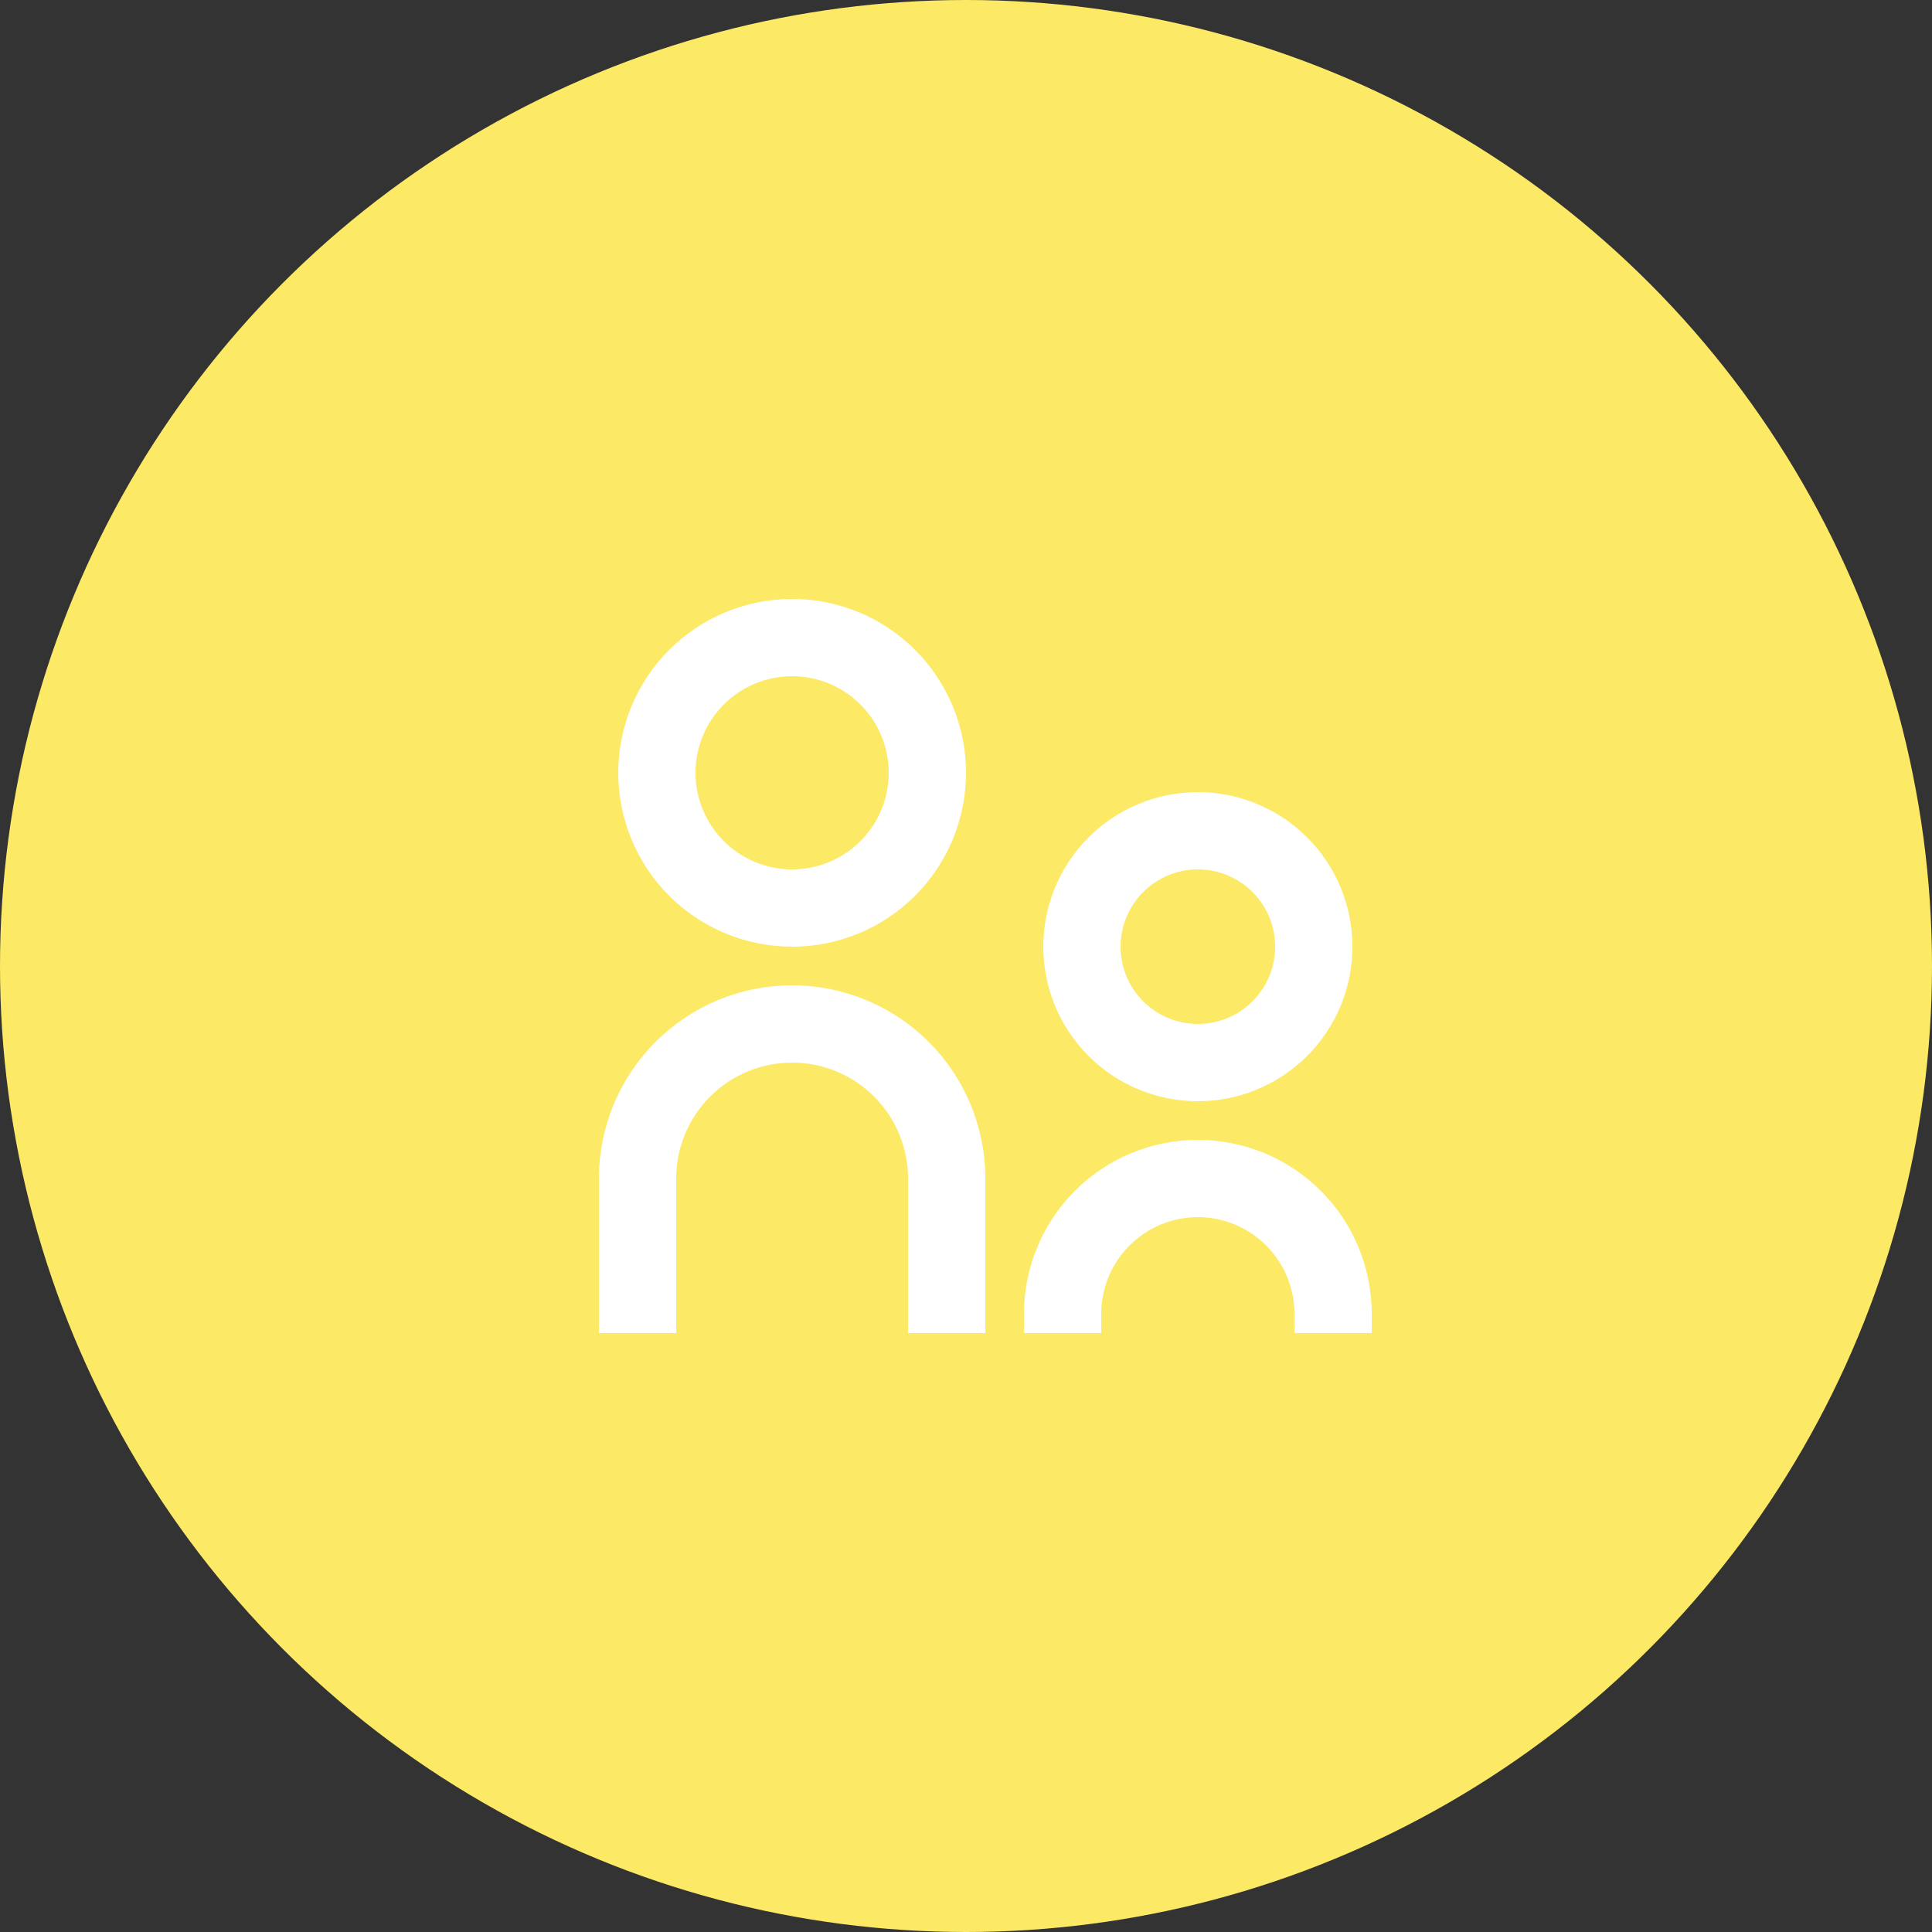
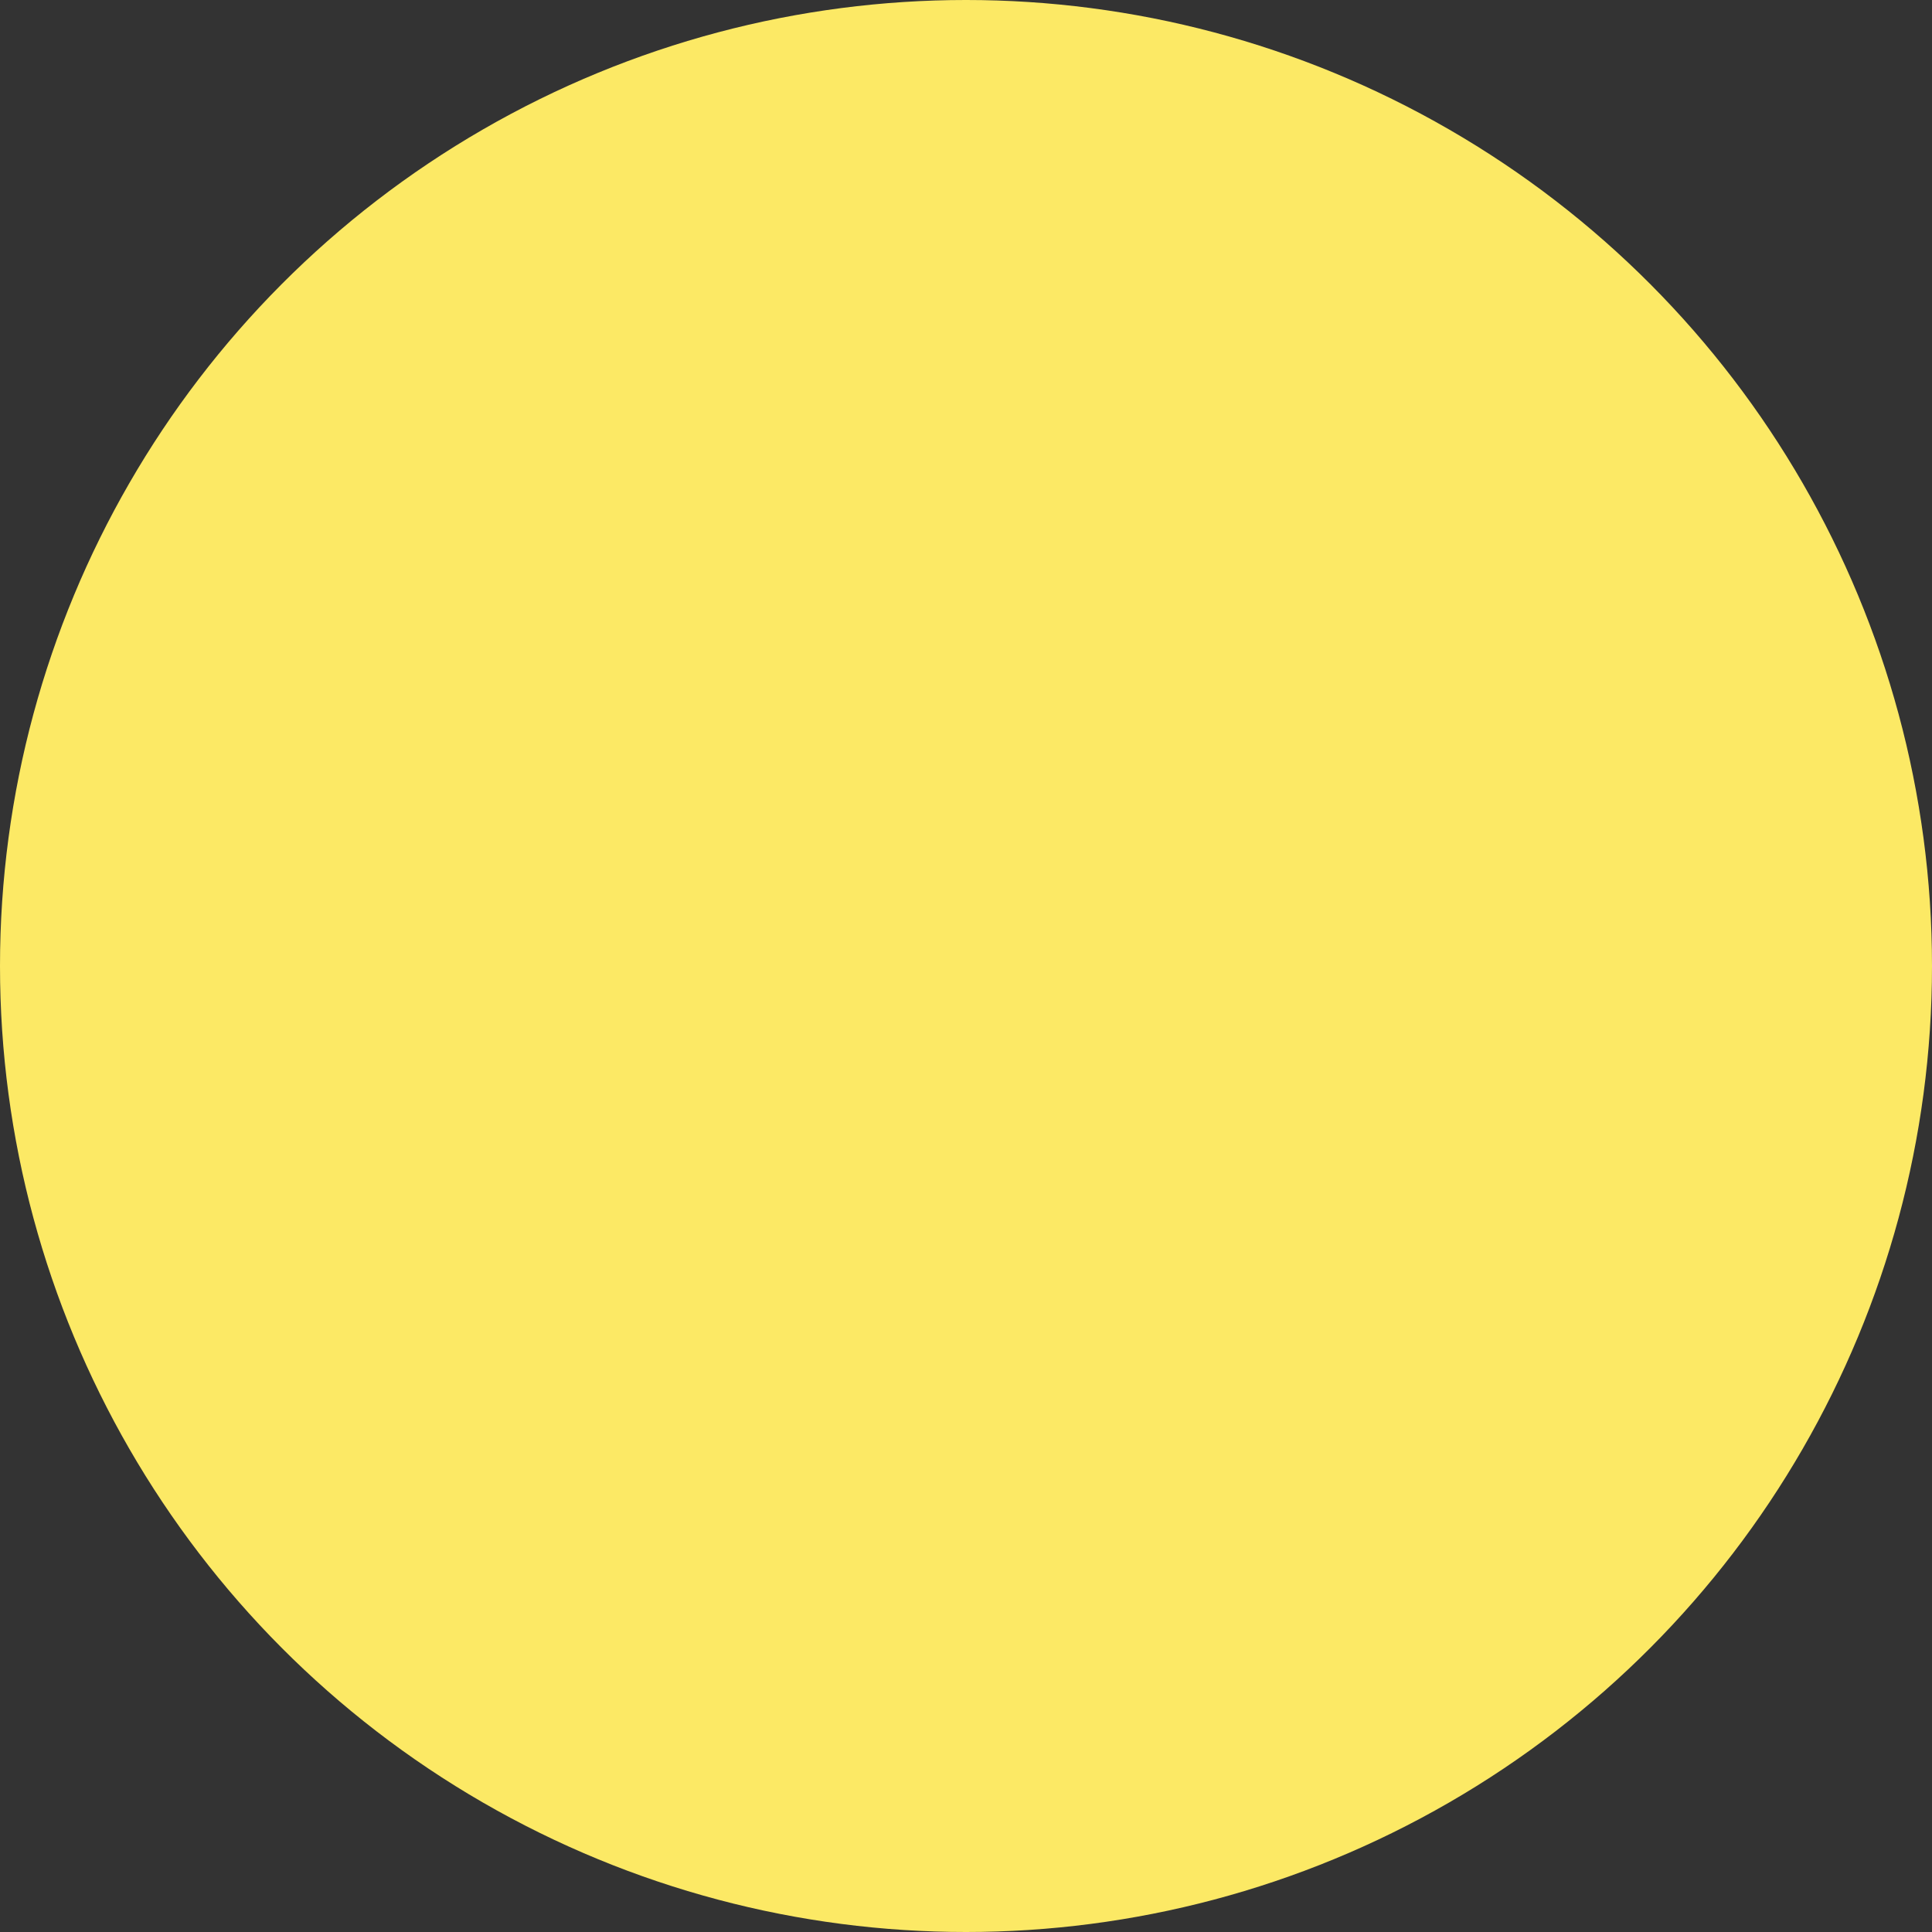
<svg xmlns="http://www.w3.org/2000/svg" width="100" height="100" viewBox="0 0 100 100" fill="none">
  <rect x="0" y="0" width="100" height="100" fill="#333333" stroke="none" />
  <circle cx="50" cy="50" r="50" fill="#FCE965" />
  <g clip-path="url(#clip0_37_19554)">
-     <path d="M41 45C42.326 45 43.598 44.473 44.535 43.535C45.473 42.598 46 41.326 46 40C46 38.674 45.473 37.402 44.535 36.465C43.598 35.527 42.326 35 41 35C39.674 35 38.402 35.527 37.465 36.465C36.527 37.402 36 38.674 36 40C36 41.326 36.527 42.598 37.465 43.535C38.402 44.473 39.674 45 41 45ZM41 49C39.818 49 38.648 48.767 37.556 48.315C36.464 47.863 35.472 47.2 34.636 46.364C33.8 45.528 33.137 44.536 32.685 43.444C32.233 42.352 32 41.182 32 40C32 38.818 32.233 37.648 32.685 36.556C33.137 35.464 33.8 34.472 34.636 33.636C35.472 32.8 36.464 32.137 37.556 31.685C38.648 31.233 39.818 31 41 31C43.387 31 45.676 31.948 47.364 33.636C49.052 35.324 50 37.613 50 40C50 42.387 49.052 44.676 47.364 46.364C45.676 48.052 43.387 49 41 49ZM62 53C63.061 53 64.078 52.579 64.828 51.828C65.579 51.078 66 50.061 66 49C66 47.939 65.579 46.922 64.828 46.172C64.078 45.421 63.061 45 62 45C60.939 45 59.922 45.421 59.172 46.172C58.421 46.922 58 47.939 58 49C58 50.061 58.421 51.078 59.172 51.828C59.922 52.579 60.939 53 62 53ZM62 57C59.878 57 57.843 56.157 56.343 54.657C54.843 53.157 54 51.122 54 49C54 46.878 54.843 44.843 56.343 43.343C57.843 41.843 59.878 41 62 41C64.122 41 66.157 41.843 67.657 43.343C69.157 44.843 70 46.878 70 49C70 51.122 69.157 53.157 67.657 54.657C66.157 56.157 64.122 57 62 57ZM67 69V68C67 66.674 66.473 65.402 65.535 64.465C64.598 63.527 63.326 63 62 63C60.674 63 59.402 63.527 58.465 64.465C57.527 65.402 57 66.674 57 68V69H53V68C53 66.818 53.233 65.648 53.685 64.556C54.137 63.464 54.8 62.472 55.636 61.636C56.472 60.8 57.464 60.137 58.556 59.685C59.648 59.233 60.818 59 62 59C63.182 59 64.352 59.233 65.444 59.685C66.536 60.137 67.528 60.8 68.364 61.636C69.2 62.472 69.863 63.464 70.315 64.556C70.767 65.648 71 66.818 71 68V69H67ZM47 69V61C47 59.409 46.368 57.883 45.243 56.757C44.117 55.632 42.591 55 41 55C39.409 55 37.883 55.632 36.757 56.757C35.632 57.883 35 59.409 35 61V69H31V61C31 58.348 32.054 55.804 33.929 53.929C35.804 52.054 38.348 51 41 51C43.652 51 46.196 52.054 48.071 53.929C49.946 55.804 51 58.348 51 61V69H47Z" fill="white" />
-   </g>
+     </g>
  <defs>
    <clipPath id="clip0_37_19554">
      <rect width="48" height="48" fill="white" transform="translate(27 27)" />
    </clipPath>
  </defs>
</svg>